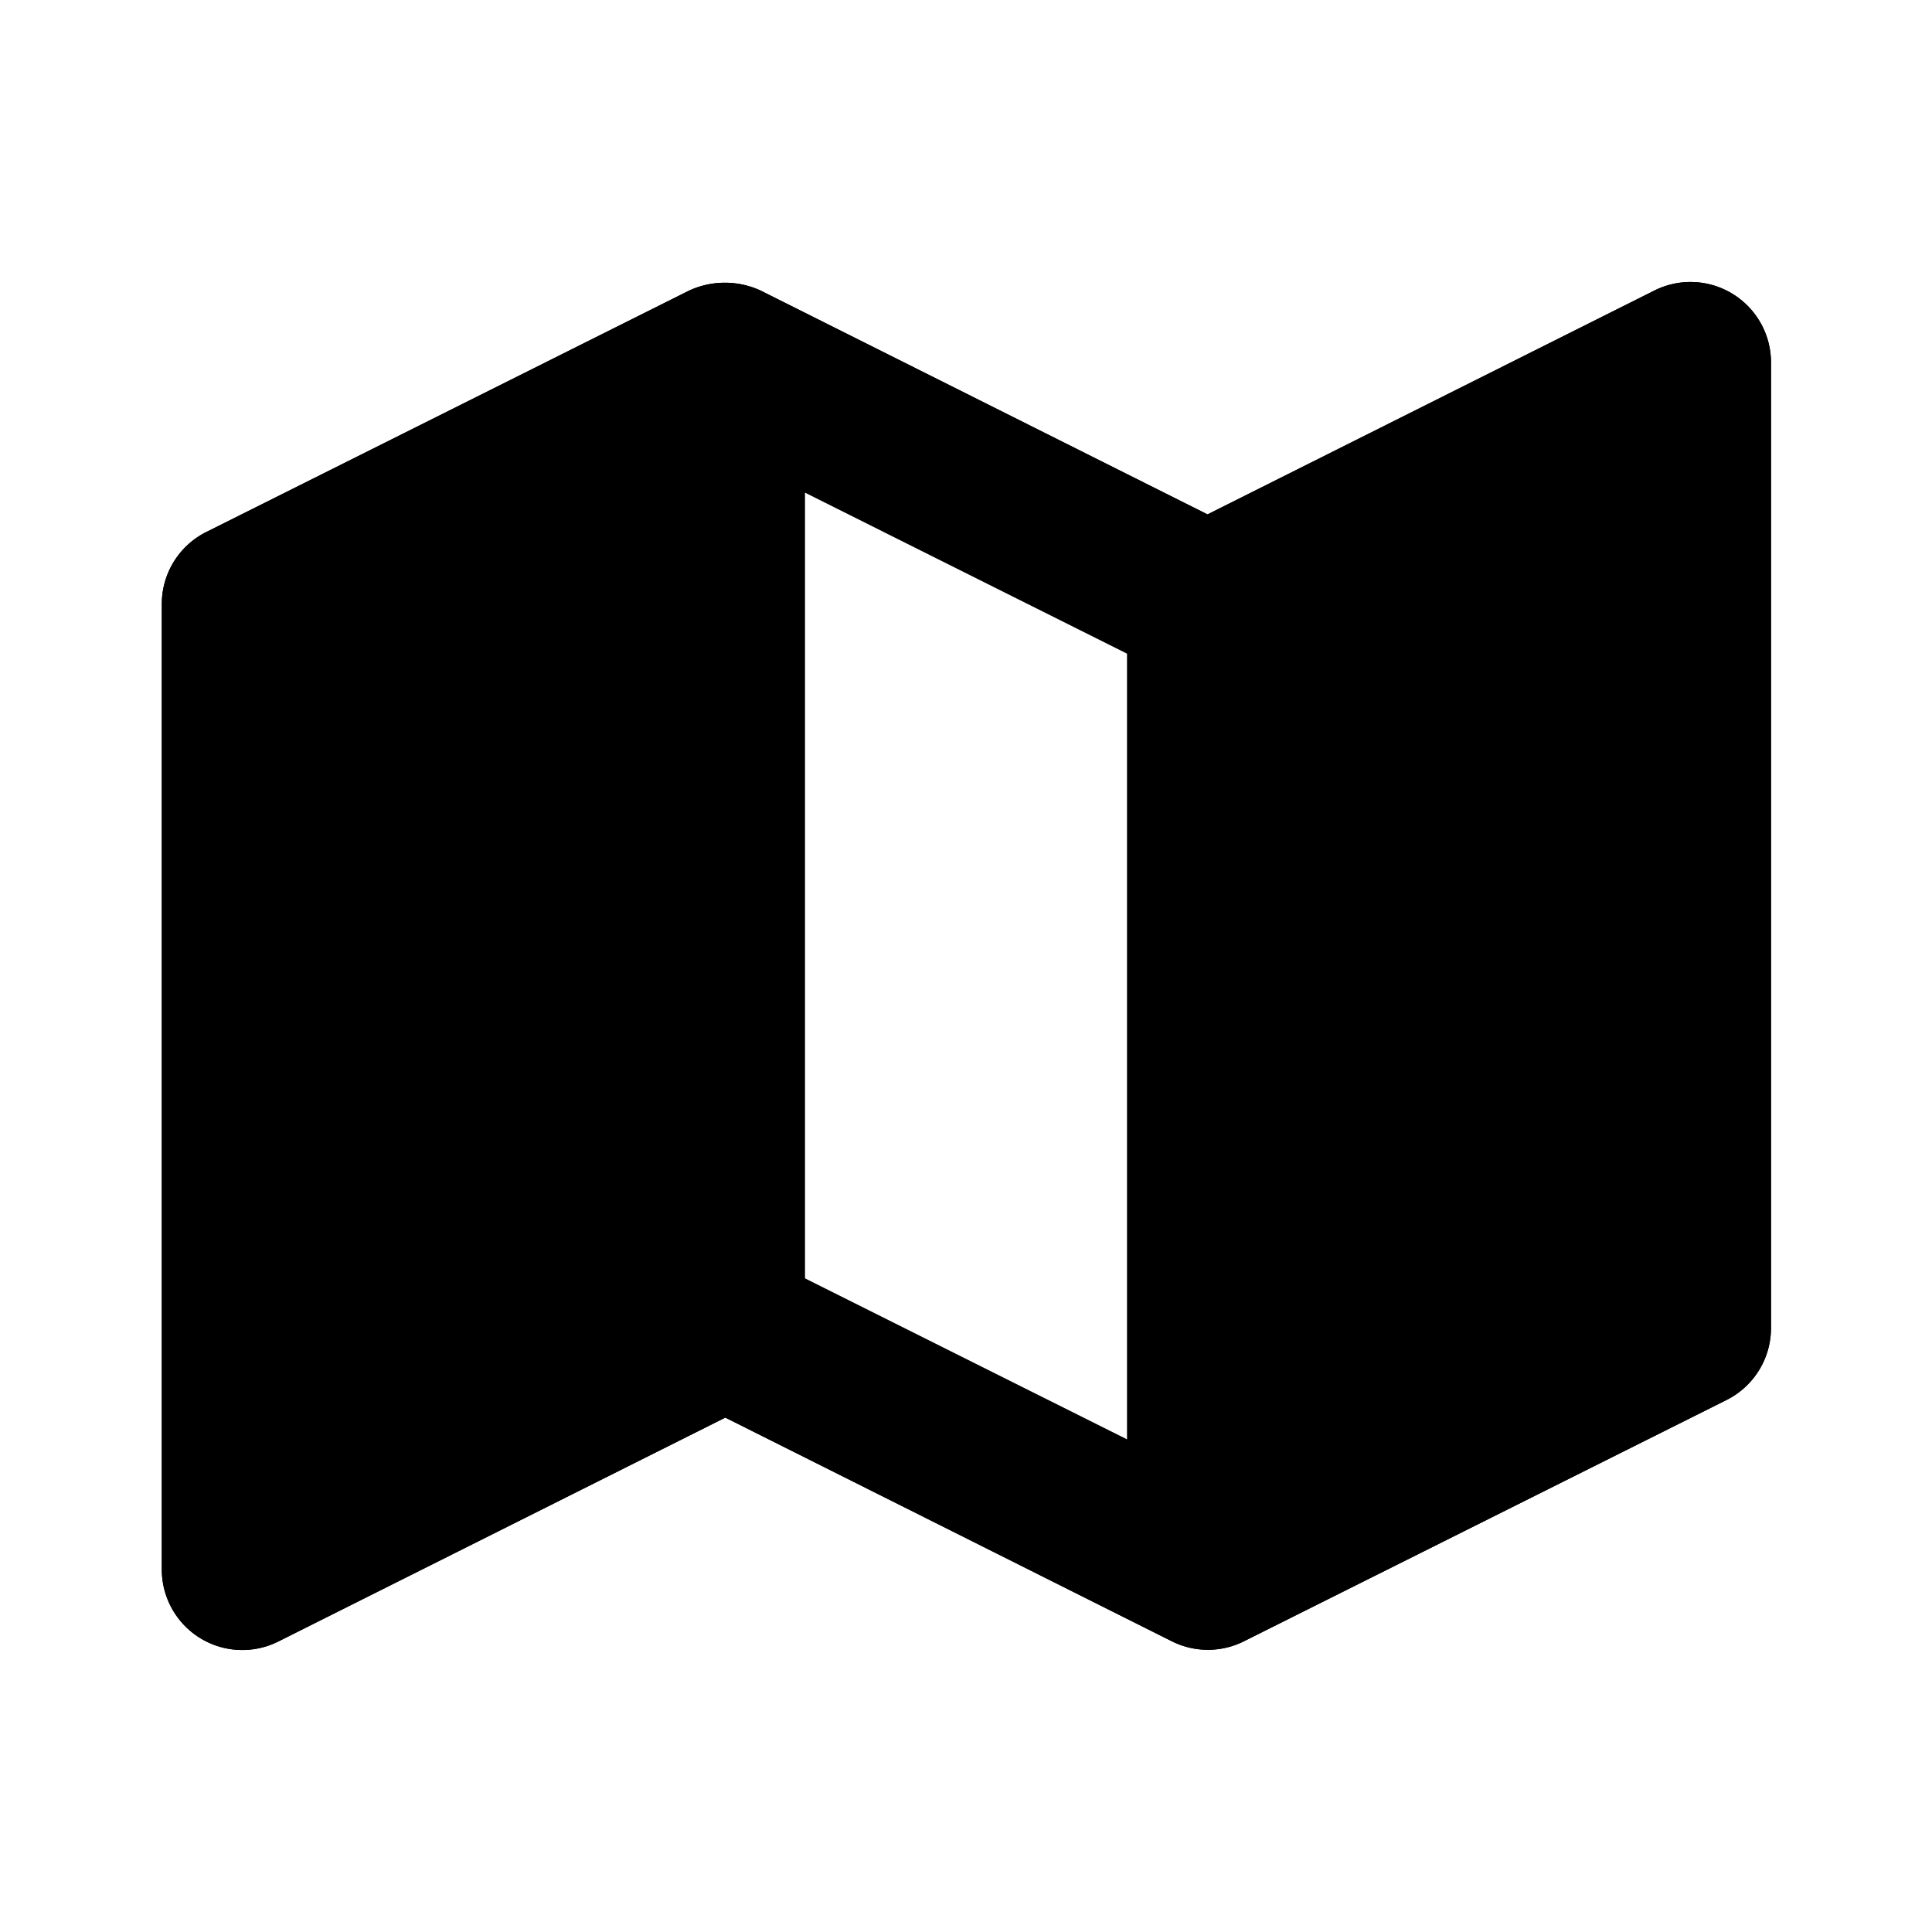
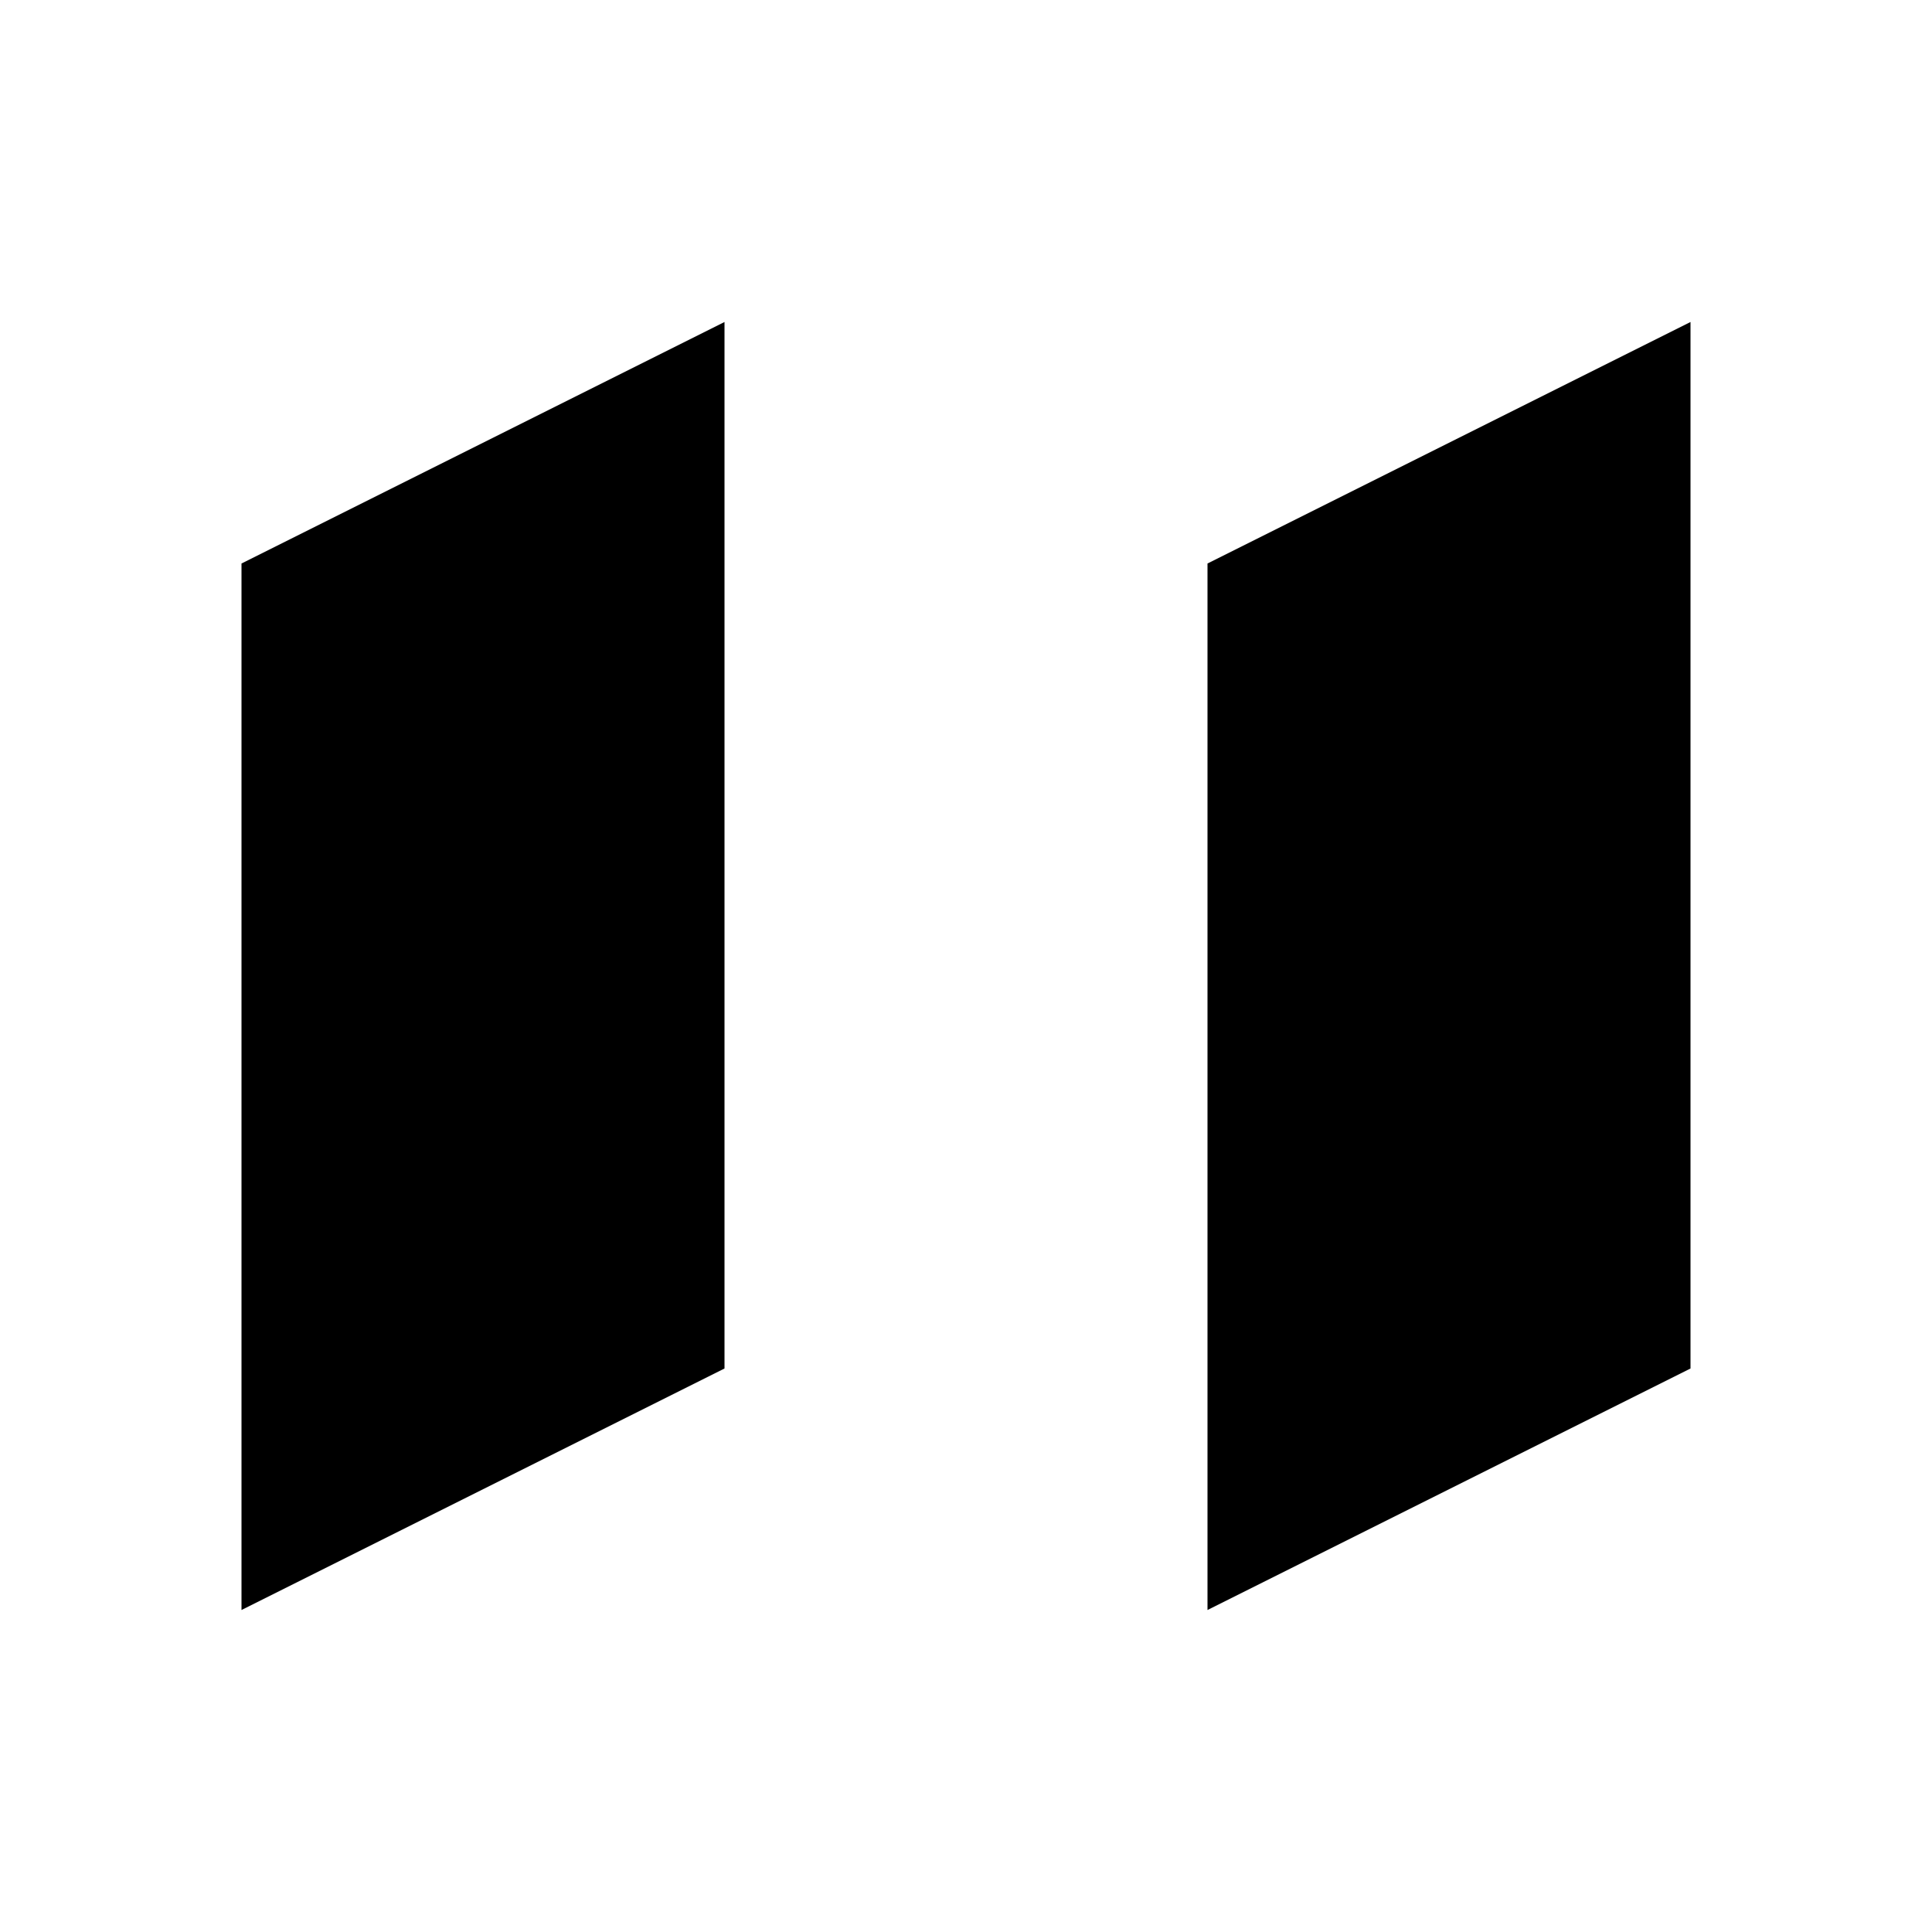
<svg xmlns="http://www.w3.org/2000/svg" viewBox="0 0 24 24">
-   <path class="accent" d="m3 20 6-3V4L3 7v13zM15 7v13l6-3V4l-6 3z" />
-   <path class="outline" d="M20.55 3.61 15 6.39 9.45 3.61a1.06 1.06 0 0 0-.89 0l-6 3a1 1 0 0 0-.55.89v12a1 1 0 0 0 1.45.89l5.55-2.78 5.55 2.78a1 1 0 0 0 .89 0l6-3a1 1 0 0 0 .55-.89v-12a1 1 0 0 0-1.45-.89ZM4 8.12l4-2v9.76l-4 2V8.12Zm6-2 4 2v9.76l-4-2V6.12Zm10 9.76-4 2V8.12l4-2v9.76Z" />
-   <path class="solid" d="M20.55 3.61 15 6.39 9.45 3.61a1.06 1.06 0 0 0-.89 0l-6 3a1 1 0 0 0-.55.89v12a1 1 0 0 0 1.45.89l5.55-2.78 5.55 2.78a1 1 0 0 0 .89 0l6-3a1 1 0 0 0 .55-.89v-12a1 1 0 0 0-1.45-.89ZM15 18.5l-6-3v-10l6 3v10Z" />
+   <path class="accent" d="m3 20 6-3V4L3 7v13zM15 7v13l6-3V4z" />
</svg>